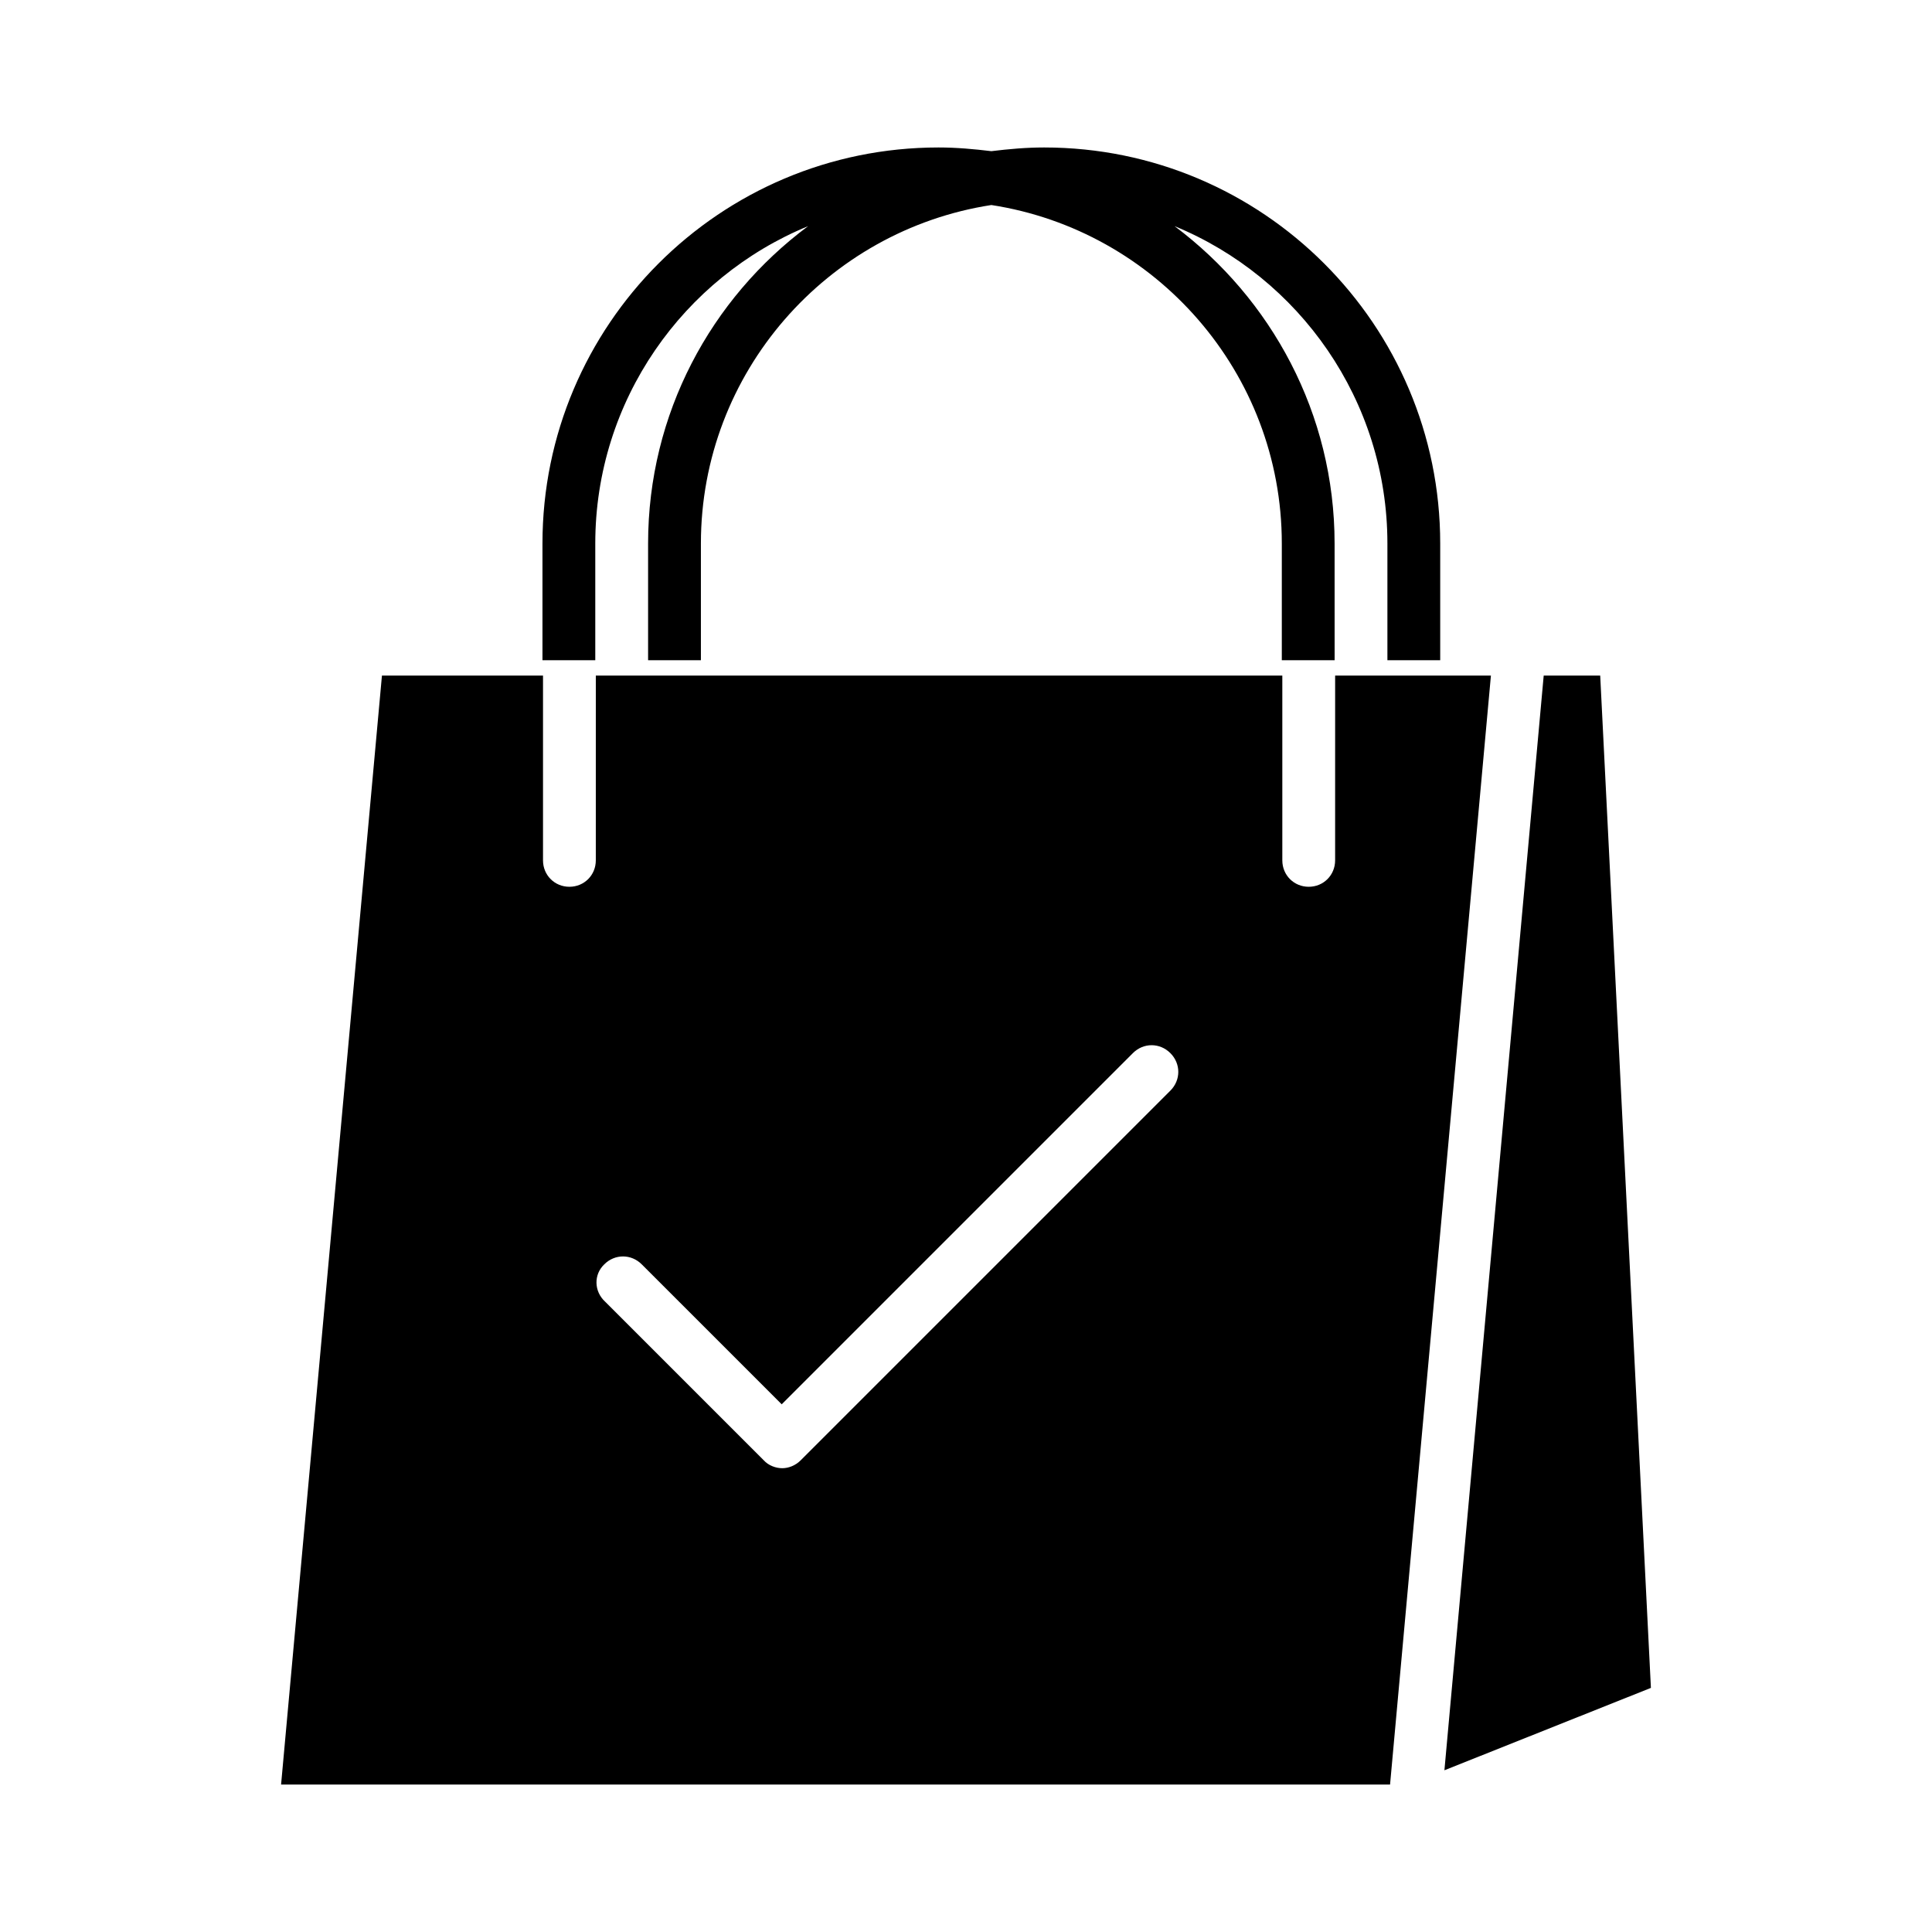
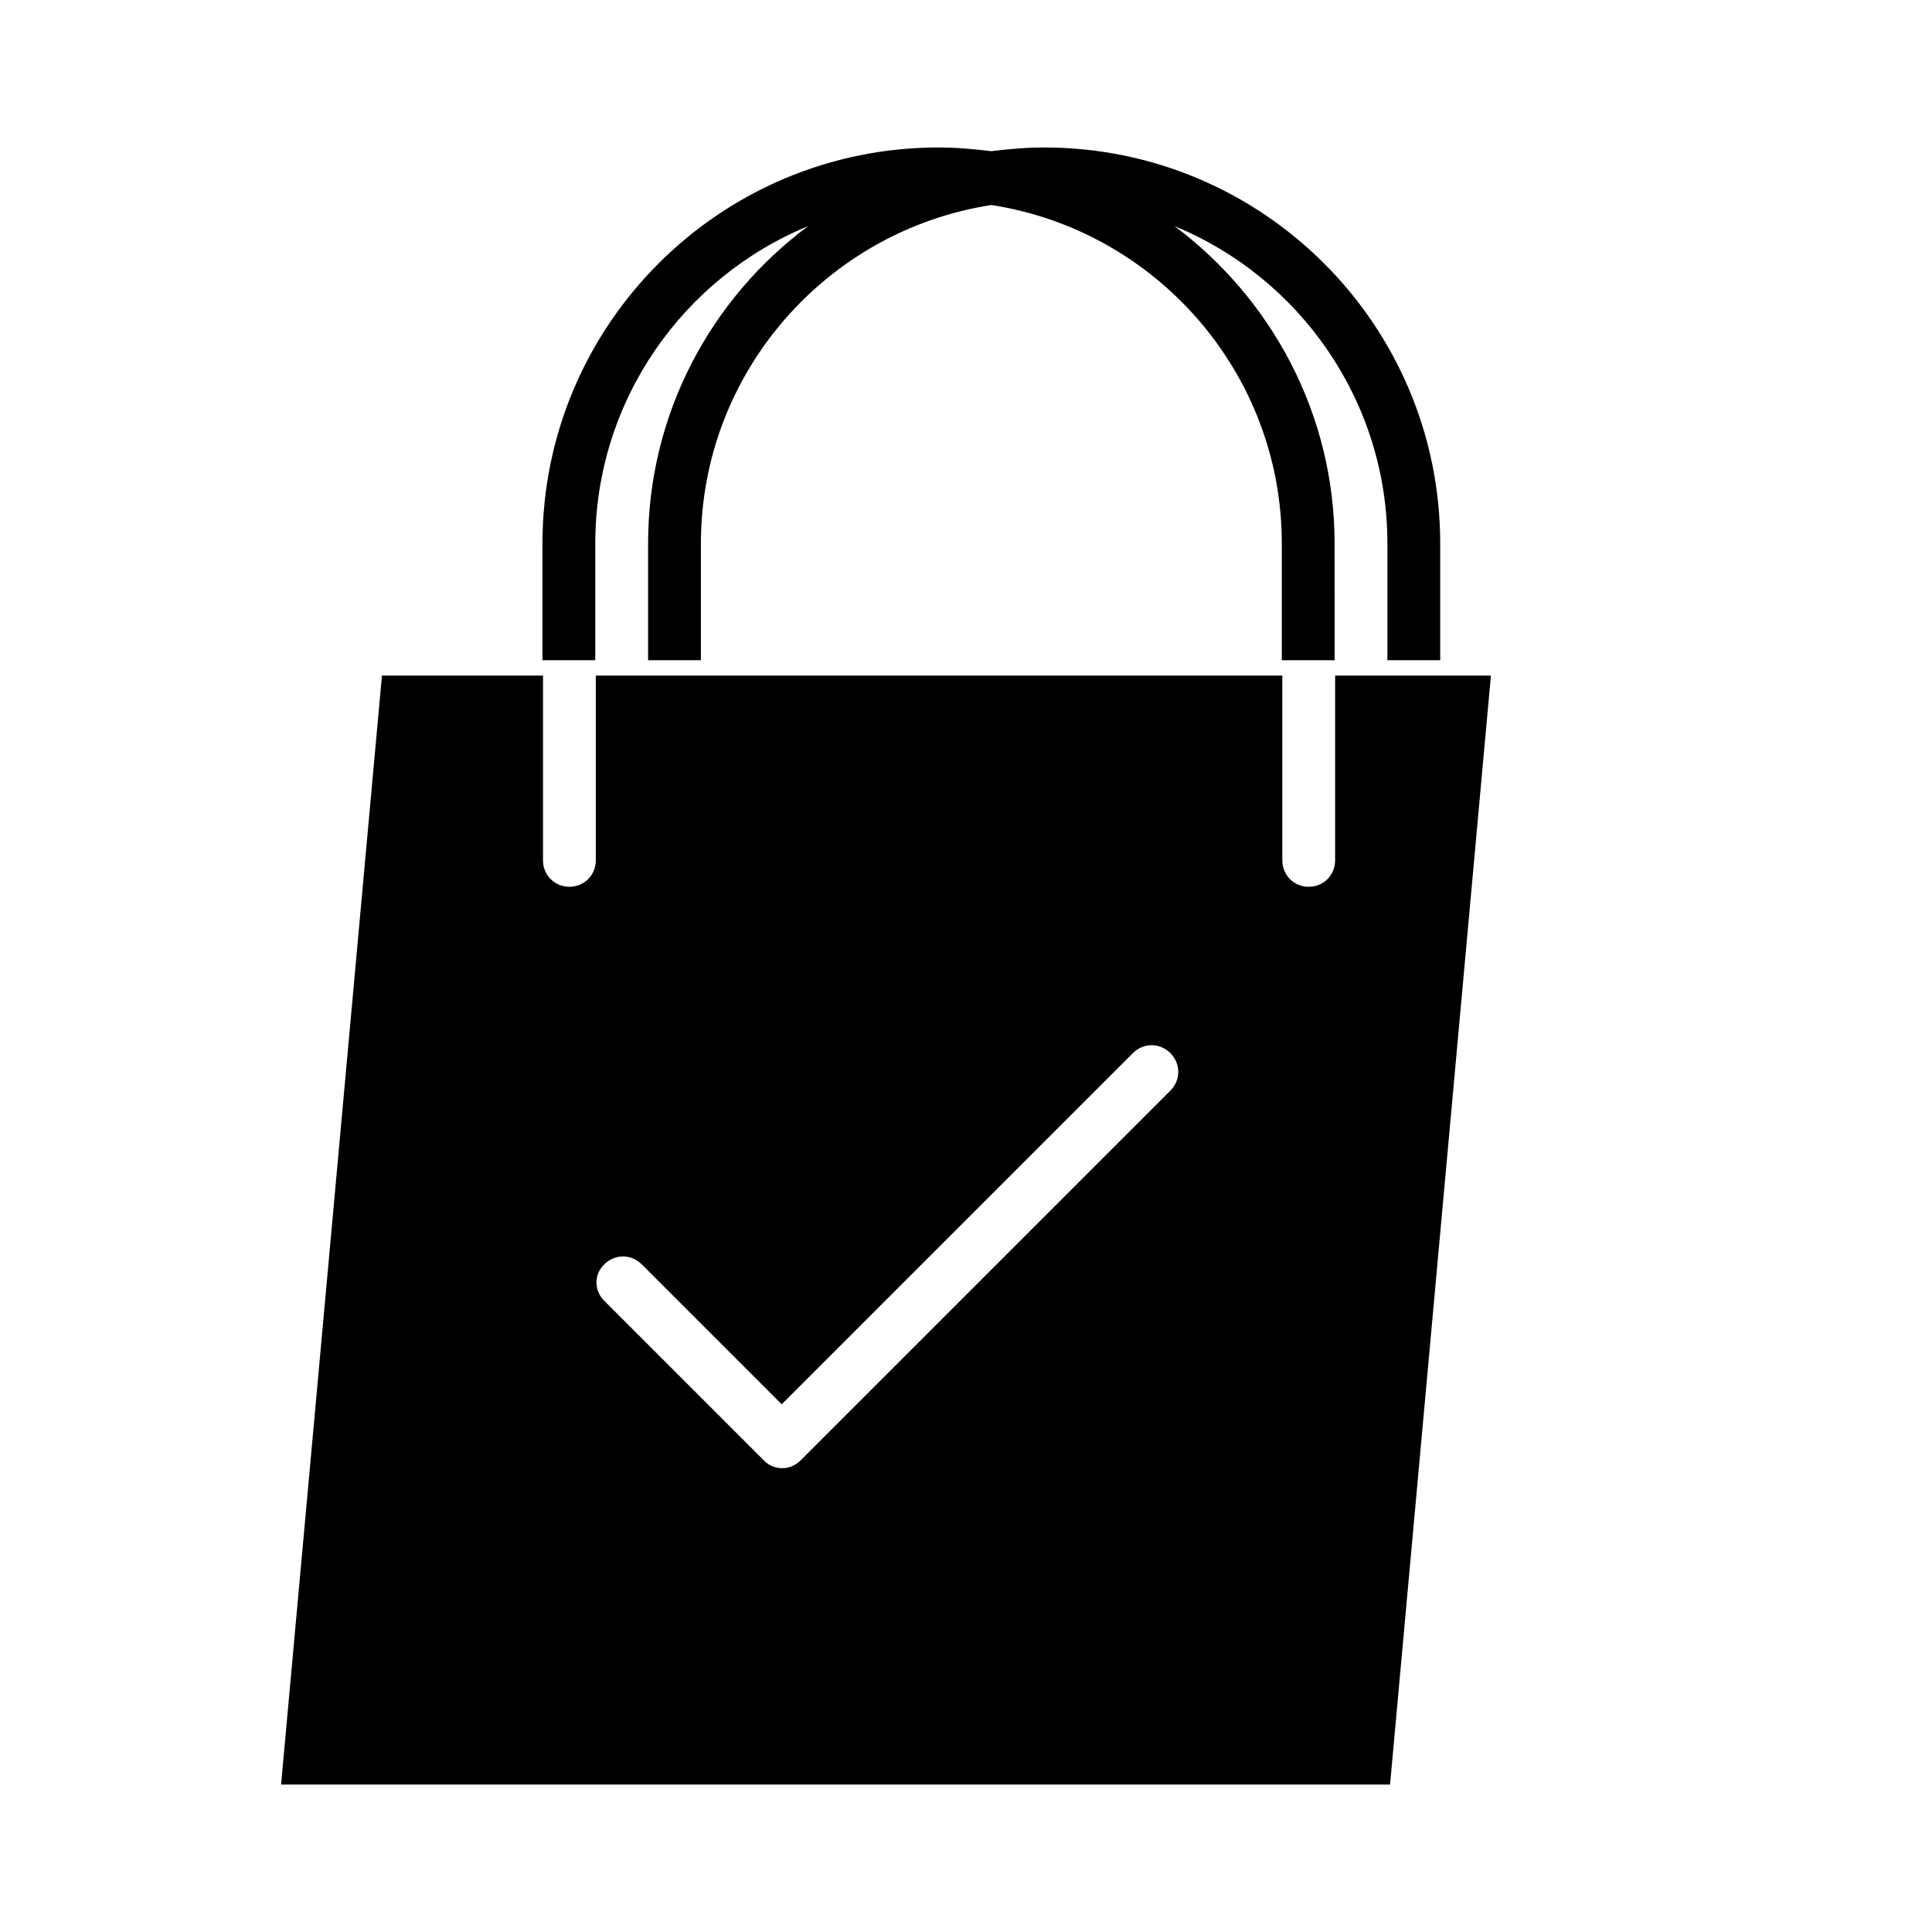
<svg xmlns="http://www.w3.org/2000/svg" fill="#000000" width="800px" height="800px" version="1.1" viewBox="144 144 512 512">
  <g>
    <path d="m525.67 318.97v-30.93c0-57.938-47.023-104.96-104.96-104.96-4.758 0-9.375 0.418-13.996 0.98-4.617-0.559-9.238-0.98-13.996-0.98-57.938 0-104.96 47.023-104.96 104.96v30.93h13.996v-30.93c0-37.926 23.371-70.535 56.398-84.109-25.75 19.172-42.402 49.68-42.402 84.109v30.93h13.996v-30.93c0-45.344 33.449-82.988 76.973-89.707 43.523 6.719 76.973 44.363 76.973 89.707v30.93h13.996l-0.008-30.93c0-34.426-16.793-64.934-42.402-84.109 33.027 13.574 56.398 46.184 56.398 84.109v30.93z" />
    <path d="m245.22 323.03-26.73 293.89h293.89l26.73-293.89h-41.285l-0.004 48.98c0 3.918-3.078 6.996-6.996 6.996s-6.996-3.078-6.996-6.996v-48.98h-181.93l-0.004 48.98c0 3.918-3.078 6.996-6.996 6.996-3.918 0-6.996-3.078-6.996-6.996v-48.98zm58.914 156.04c2.801-2.801 7.137-2.801 9.938 0l37.086 37.086 93.066-93.066c2.801-2.801 7.137-2.801 9.938 0 2.801 2.801 2.801 7.137 0 9.938l-97.965 97.965c-1.398 1.398-3.219 2.098-4.898 2.098s-3.637-0.699-4.898-2.098l-41.984-41.984c-3.078-2.801-3.078-7.281-0.281-9.938z" />
-     <path d="m568.07 323.03h-14.973l-26.312 290.11 54.723-21.832z" />
  </g>
</svg>